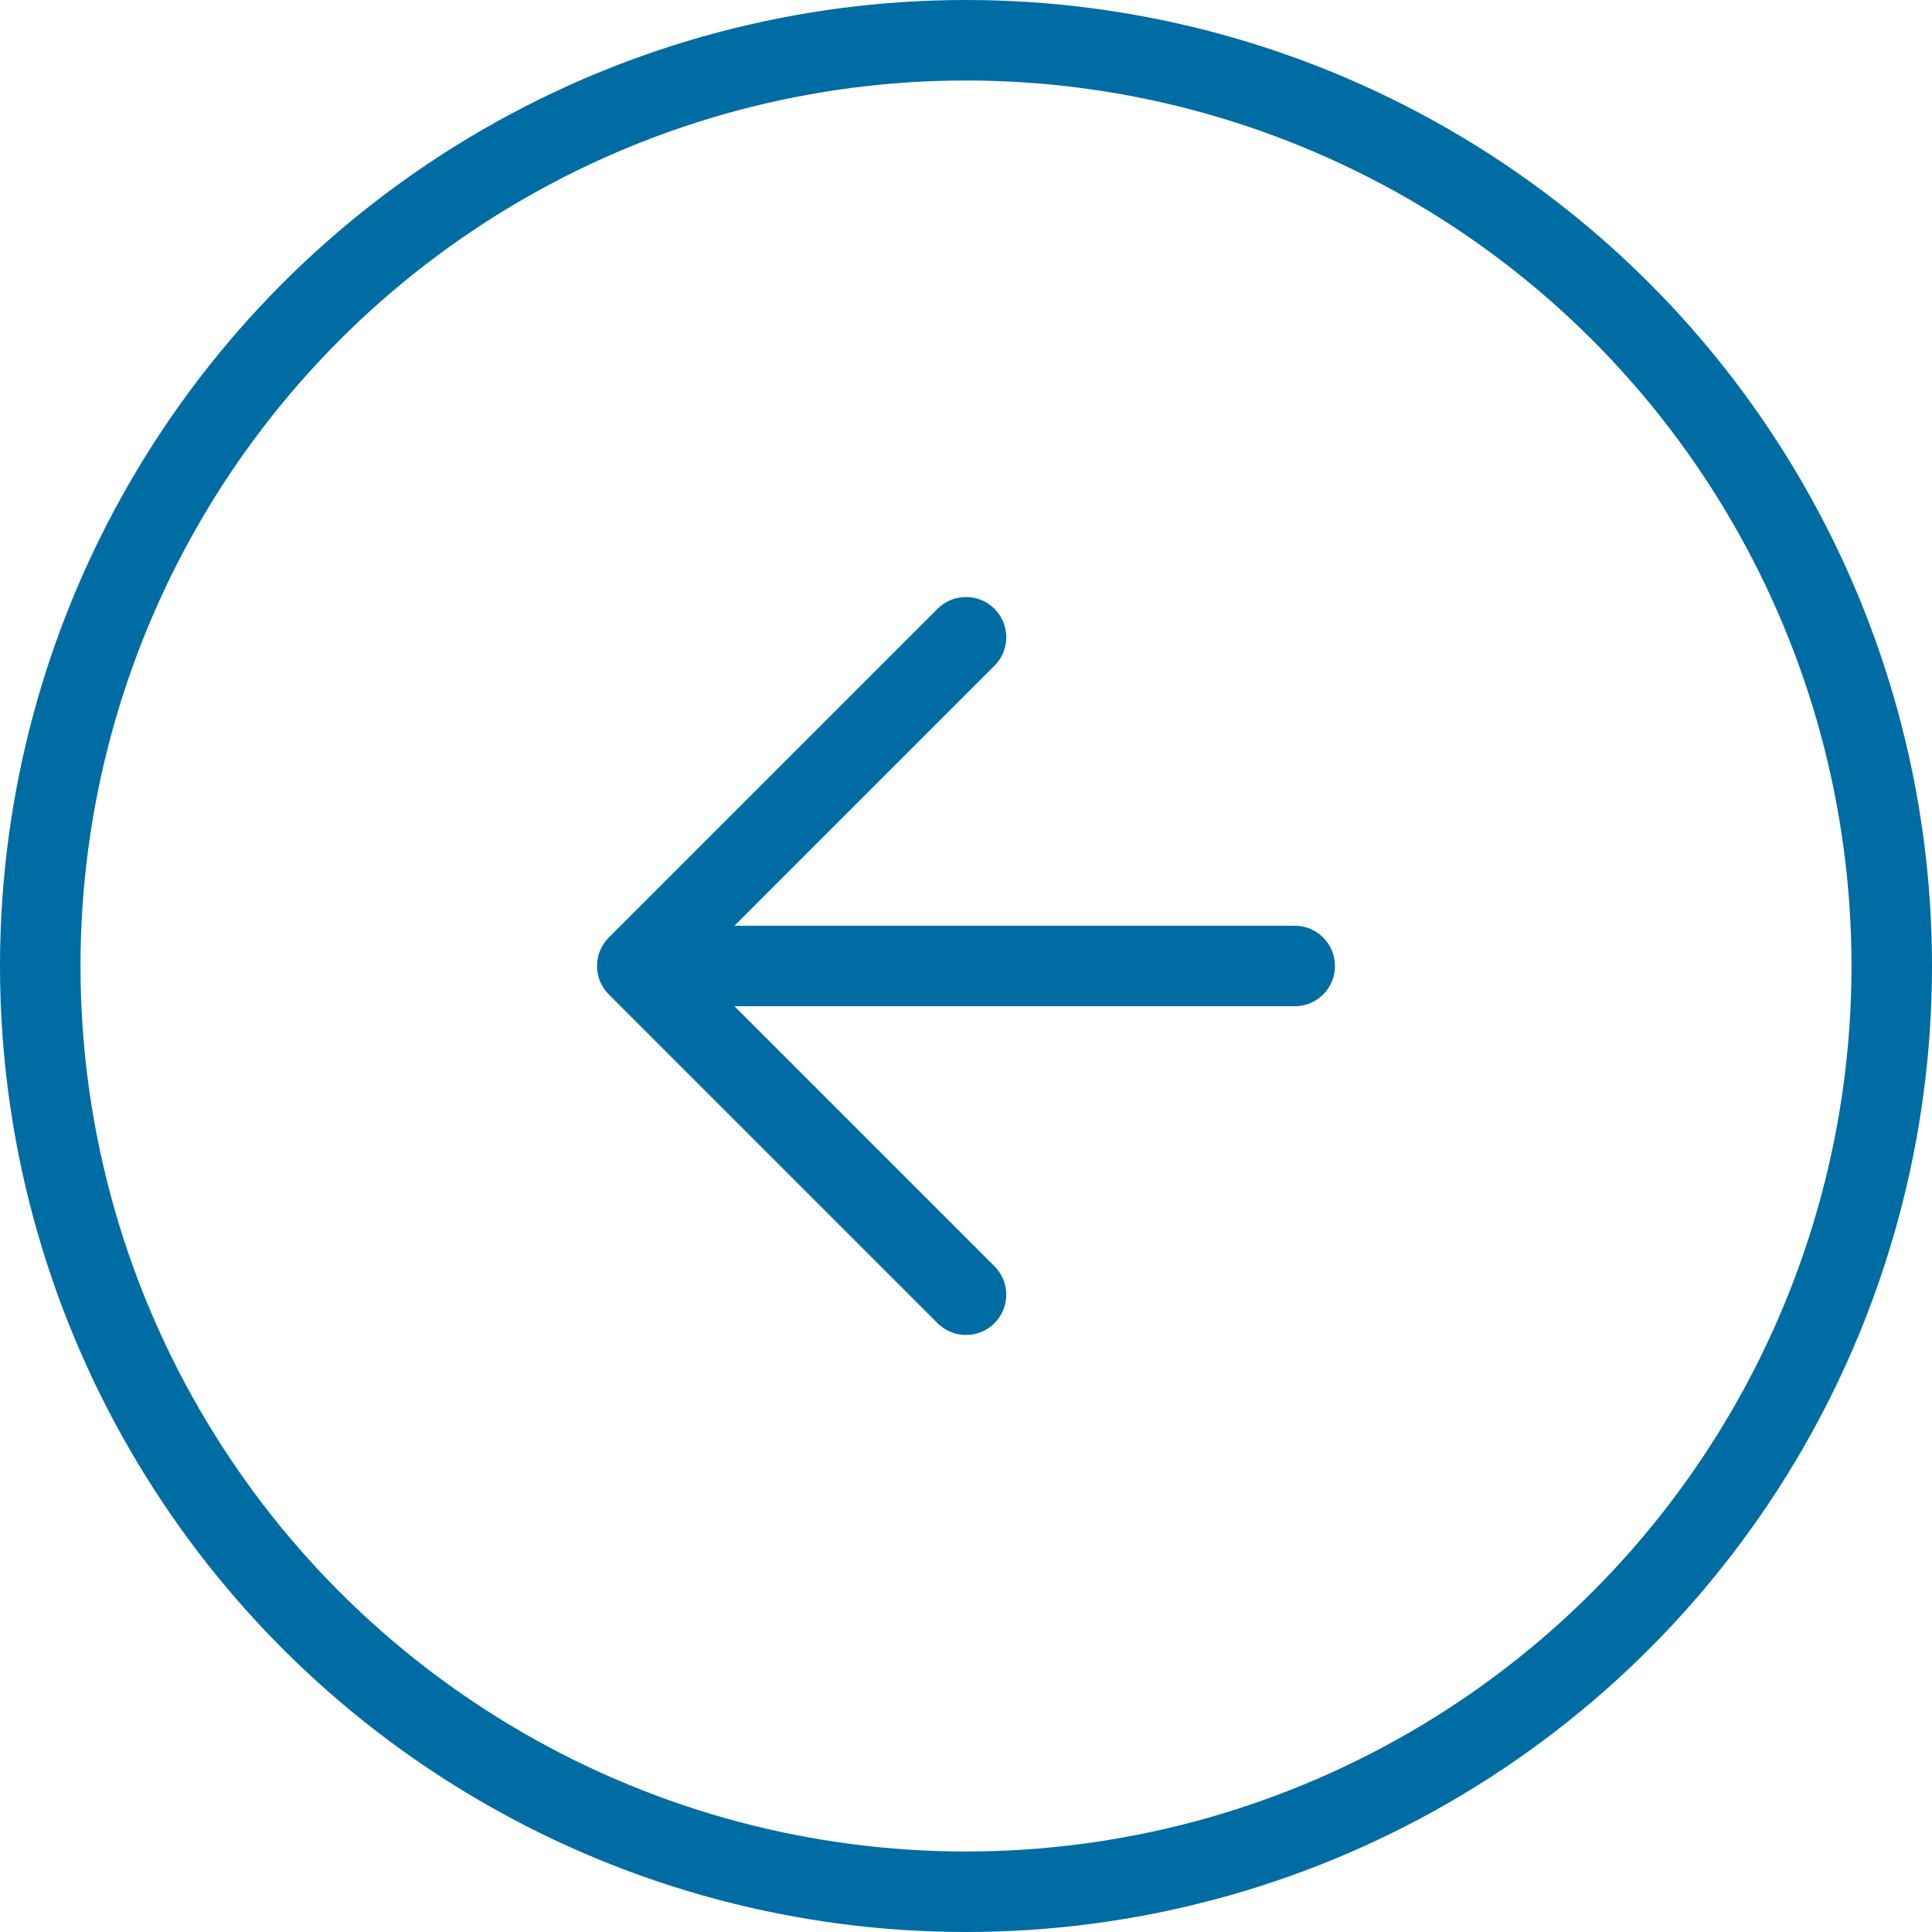
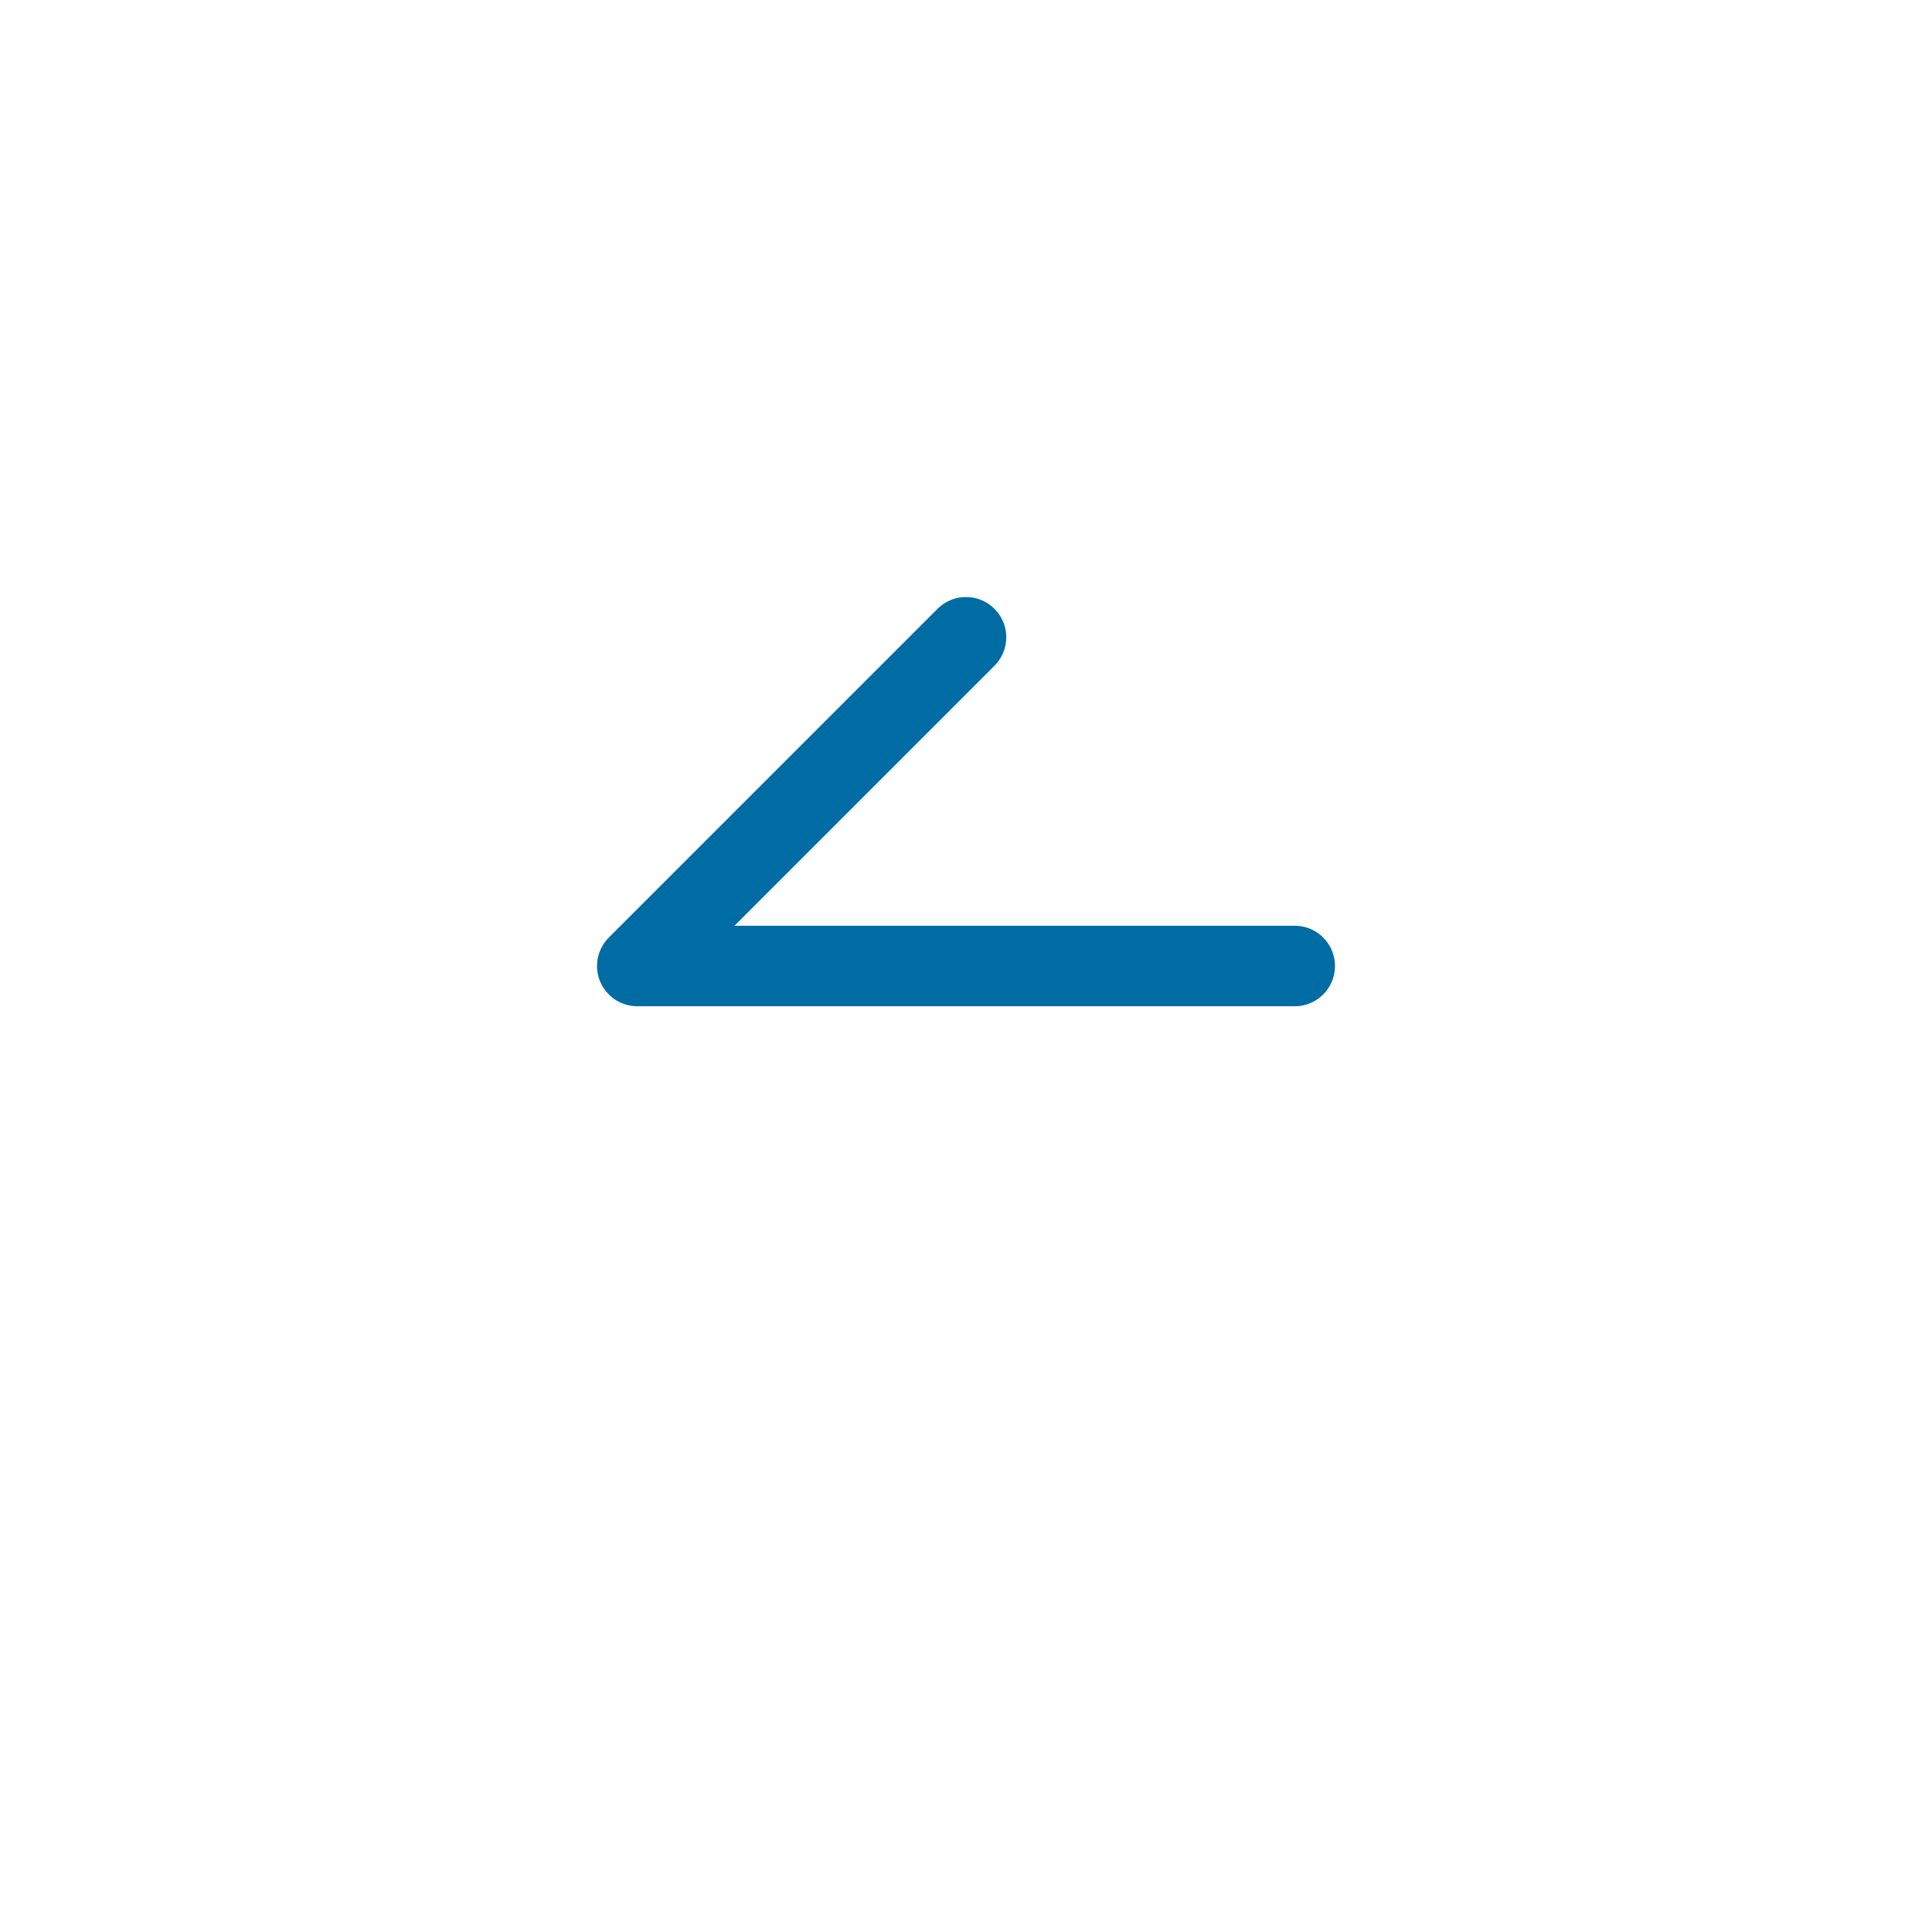
<svg xmlns="http://www.w3.org/2000/svg" width="48" height="48" viewBox="0 0 48 48" fill="none">
-   <circle cx="24" cy="24" r="23" transform="rotate(180 24 24)" stroke="#006CA4" stroke-width="2" />
-   <path d="M32.167 24L15.833 24M15.833 24L24 32.167M15.833 24L24 15.833" stroke="#006CA4" stroke-width="2" stroke-linecap="round" stroke-linejoin="round" />
+   <path d="M32.167 24L15.833 24M15.833 24M15.833 24L24 15.833" stroke="#006CA4" stroke-width="2" stroke-linecap="round" stroke-linejoin="round" />
</svg>